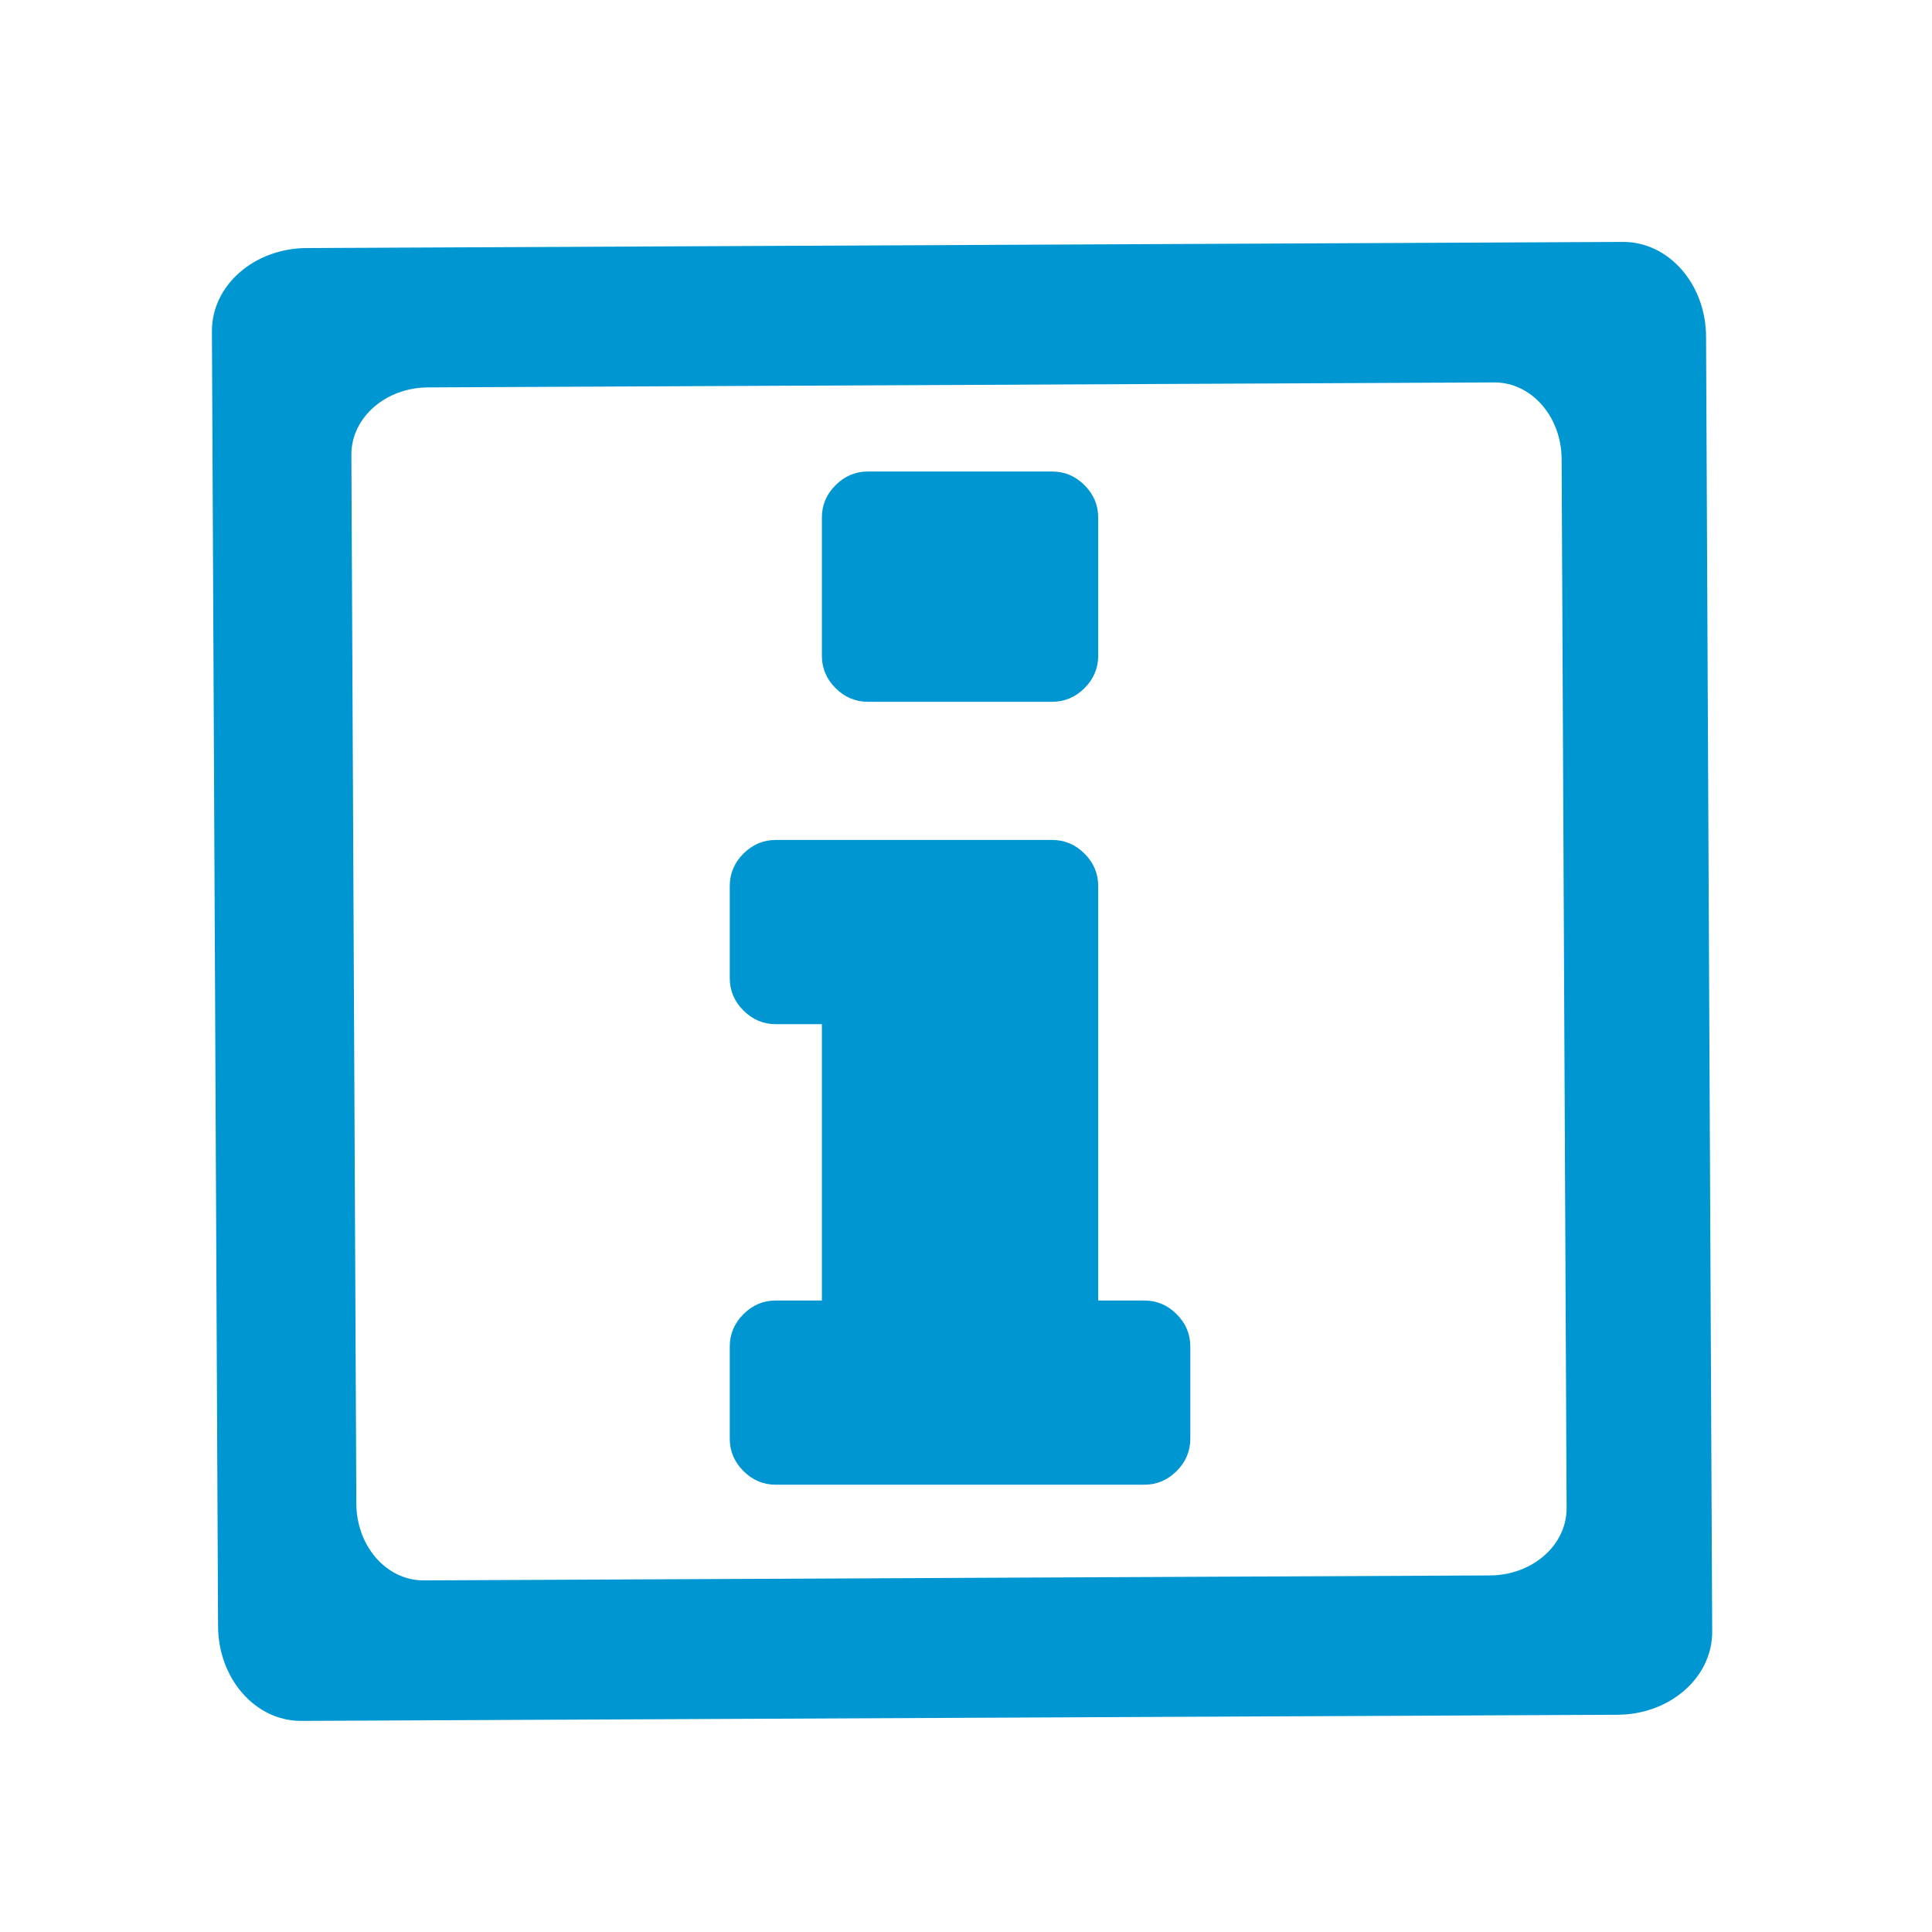
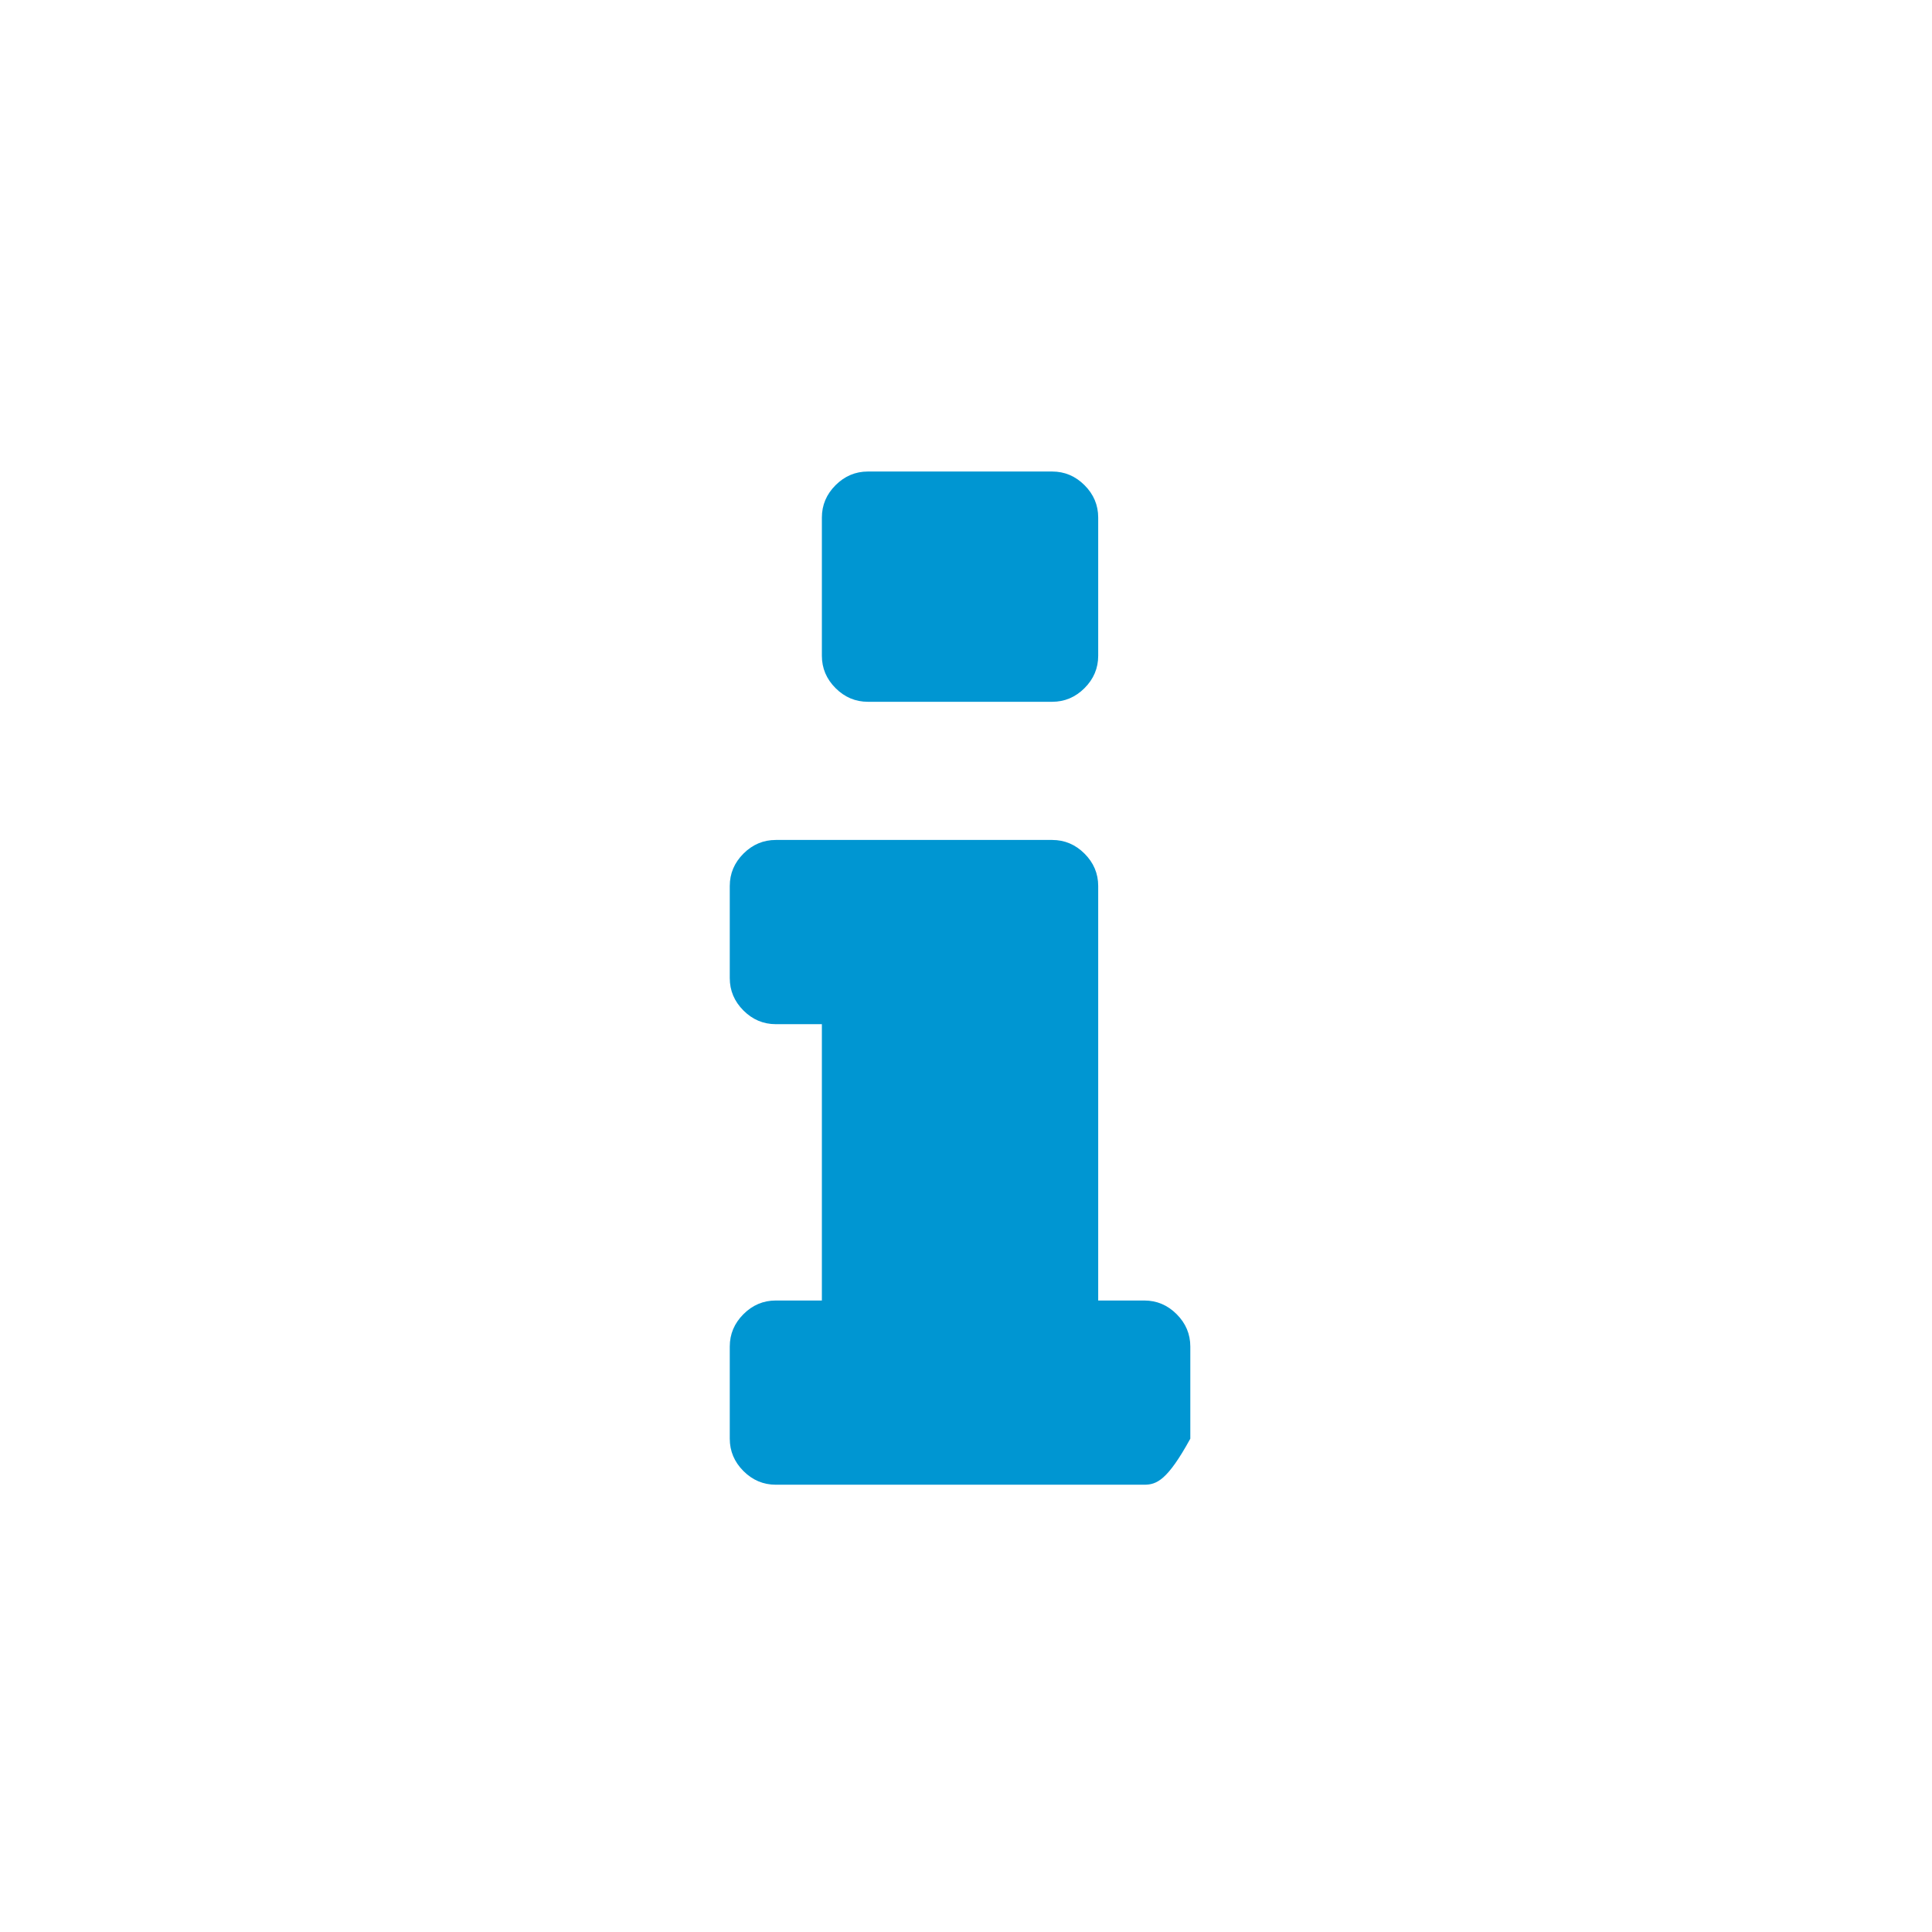
<svg xmlns="http://www.w3.org/2000/svg" width="100%" height="100%" viewBox="0 0 473 473" version="1.1" xml:space="preserve" style="fill-rule:evenodd;clip-rule:evenodd;stroke-linejoin:round;stroke-miterlimit:2;">
  <g transform="matrix(1,0,0,1,-2854.45,-1672.93)">
    <g id="Information" transform="matrix(3.388,0,0,3.388,4083.93,-7401.33)">
      <rect x="-362.843" y="2677.97" width="139.426" height="139.426" style="fill:none;" />
      <g transform="matrix(0.064,0,0,0.064,-350.332,2693.72)">
-         <path d="M1730.05,140.47L1736.98,1602.46C1736.98,1654.18 1688.93,1696.02 1629.55,1696.02L143.52,1702.95C91.8,1702.95 49.951,1654.91 49.951,1595.53L43.02,133.54C43.02,81.819 91.07,39.979 150.451,39.979L1636.48,33.04C1688.2,33.04 1730.05,81.09 1730.05,140.47ZM1572.59,1462.91L1566.97,278.7C1566.97,230.599 1533.08,191.689 1491.18,191.689L287.49,197.3C239.4,197.3 200.48,231.2 200.48,273.09L206.09,1457.3C206.09,1505.39 239.989,1544.31 281.88,1544.31L1485.57,1538.7C1533.67,1538.7 1572.59,1504.8 1572.59,1462.91Z" style="fill:rgb(0,150,210);fill-rule:nonzero;" />
-       </g>
+         </g>
      <g transform="matrix(0.052,0,0,0.052,-340.11,2705.77)">
-         <path d="M1216,1344L1216,1472C1216,1489.33 1209.67,1504.33 1197,1517C1184.33,1529.67 1169.33,1536 1152,1536L640,1536C622.667,1536 607.667,1529.67 595,1517C582.333,1504.33 576,1489.33 576,1472L576,1344C576,1326.67 582.333,1311.67 595,1299C607.667,1286.33 622.667,1280 640,1280L704,1280L704,896L640,896C622.667,896 607.667,889.667 595,877C582.333,864.333 576,849.333 576,832L576,704C576,686.667 582.333,671.667 595,659C607.667,646.333 622.667,640 640,640L1024,640C1041.33,640 1056.33,646.333 1069,659C1081.67,671.667 1088,686.667 1088,704L1088,1280L1152,1280C1169.33,1280 1184.33,1286.33 1197,1299C1209.67,1311.67 1216,1326.67 1216,1344ZM1088,192L1088,384C1088,401.333 1081.67,416.333 1069,429C1056.33,441.667 1041.33,448 1024,448L768,448C750.667,448 735.667,441.667 723,429C710.333,416.333 704,401.333 704,384L704,192C704,174.667 710.333,159.667 723,147C735.667,134.333 750.667,128 768,128L1024,128C1041.33,128 1056.33,134.333 1069,147C1081.67,159.667 1088,174.667 1088,192Z" style="fill:rgb(0,150,210);fill-rule:nonzero;" />
+         <path d="M1216,1344L1216,1472C1184.33,1529.67 1169.33,1536 1152,1536L640,1536C622.667,1536 607.667,1529.67 595,1517C582.333,1504.33 576,1489.33 576,1472L576,1344C576,1326.67 582.333,1311.67 595,1299C607.667,1286.33 622.667,1280 640,1280L704,1280L704,896L640,896C622.667,896 607.667,889.667 595,877C582.333,864.333 576,849.333 576,832L576,704C576,686.667 582.333,671.667 595,659C607.667,646.333 622.667,640 640,640L1024,640C1041.33,640 1056.33,646.333 1069,659C1081.67,671.667 1088,686.667 1088,704L1088,1280L1152,1280C1169.33,1280 1184.33,1286.33 1197,1299C1209.67,1311.67 1216,1326.67 1216,1344ZM1088,192L1088,384C1088,401.333 1081.67,416.333 1069,429C1056.33,441.667 1041.33,448 1024,448L768,448C750.667,448 735.667,441.667 723,429C710.333,416.333 704,401.333 704,384L704,192C704,174.667 710.333,159.667 723,147C735.667,134.333 750.667,128 768,128L1024,128C1041.33,128 1056.33,134.333 1069,147C1081.67,159.667 1088,174.667 1088,192Z" style="fill:rgb(0,150,210);fill-rule:nonzero;" />
      </g>
    </g>
  </g>
</svg>